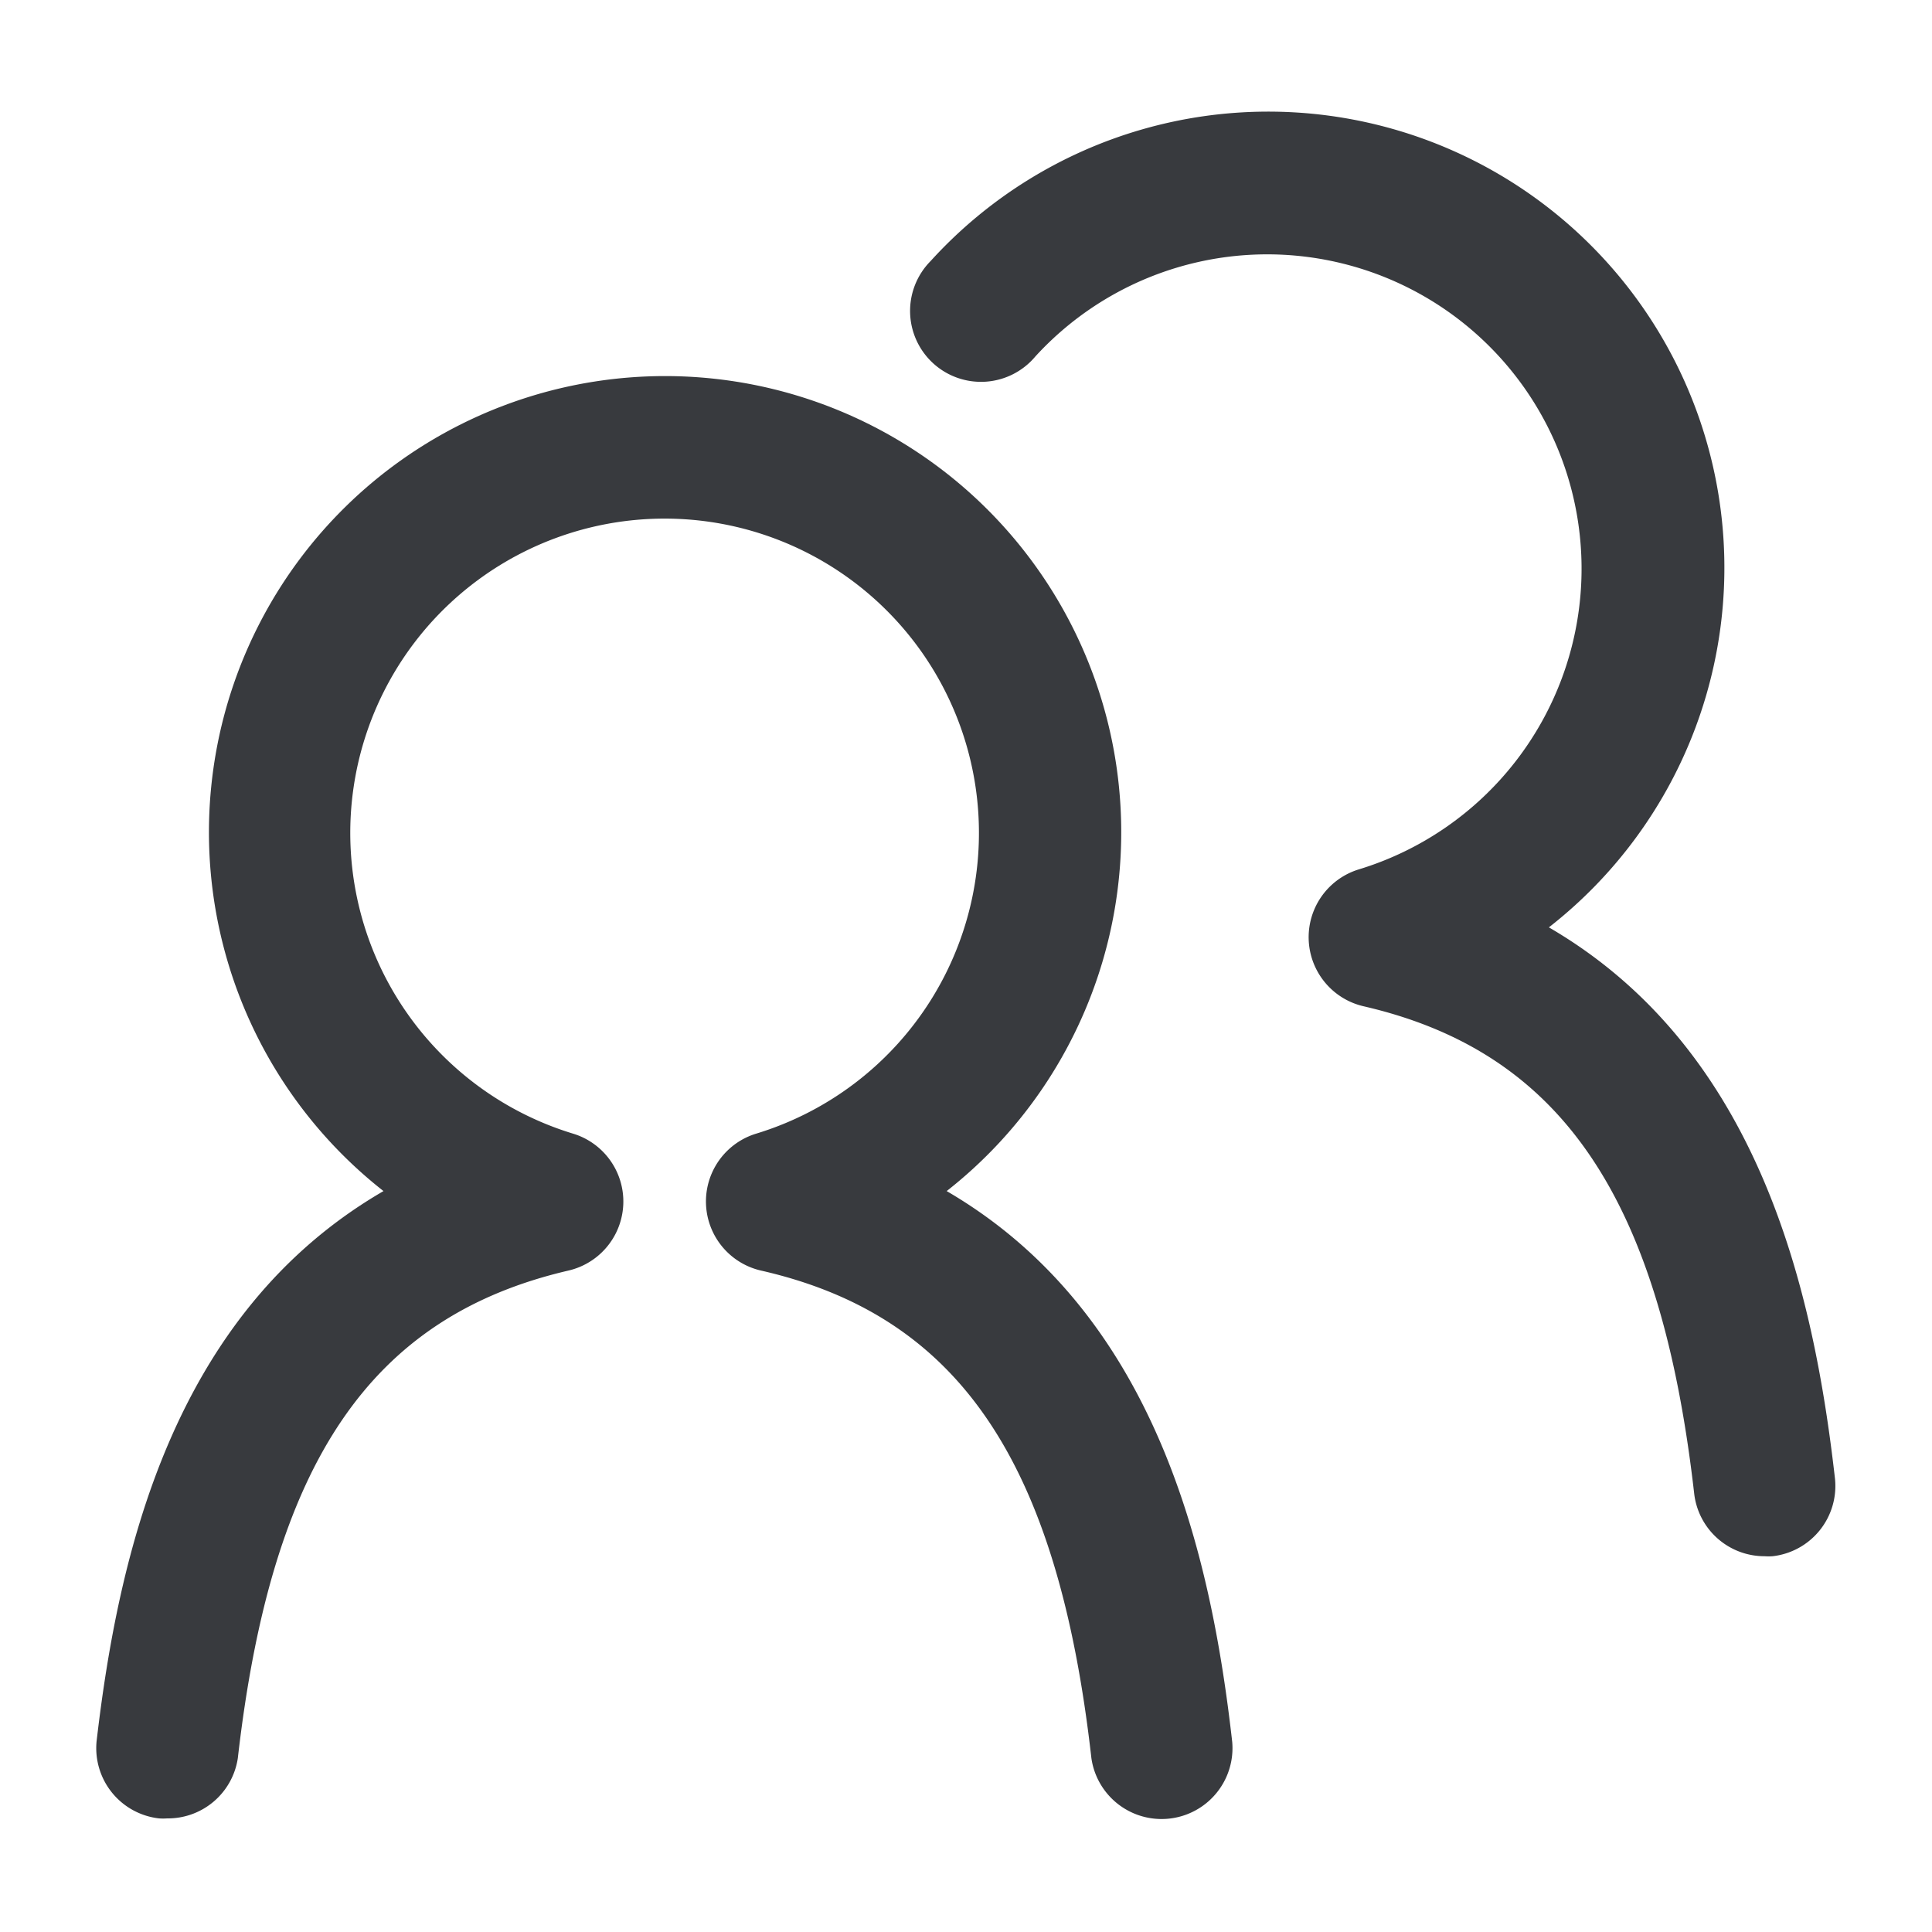
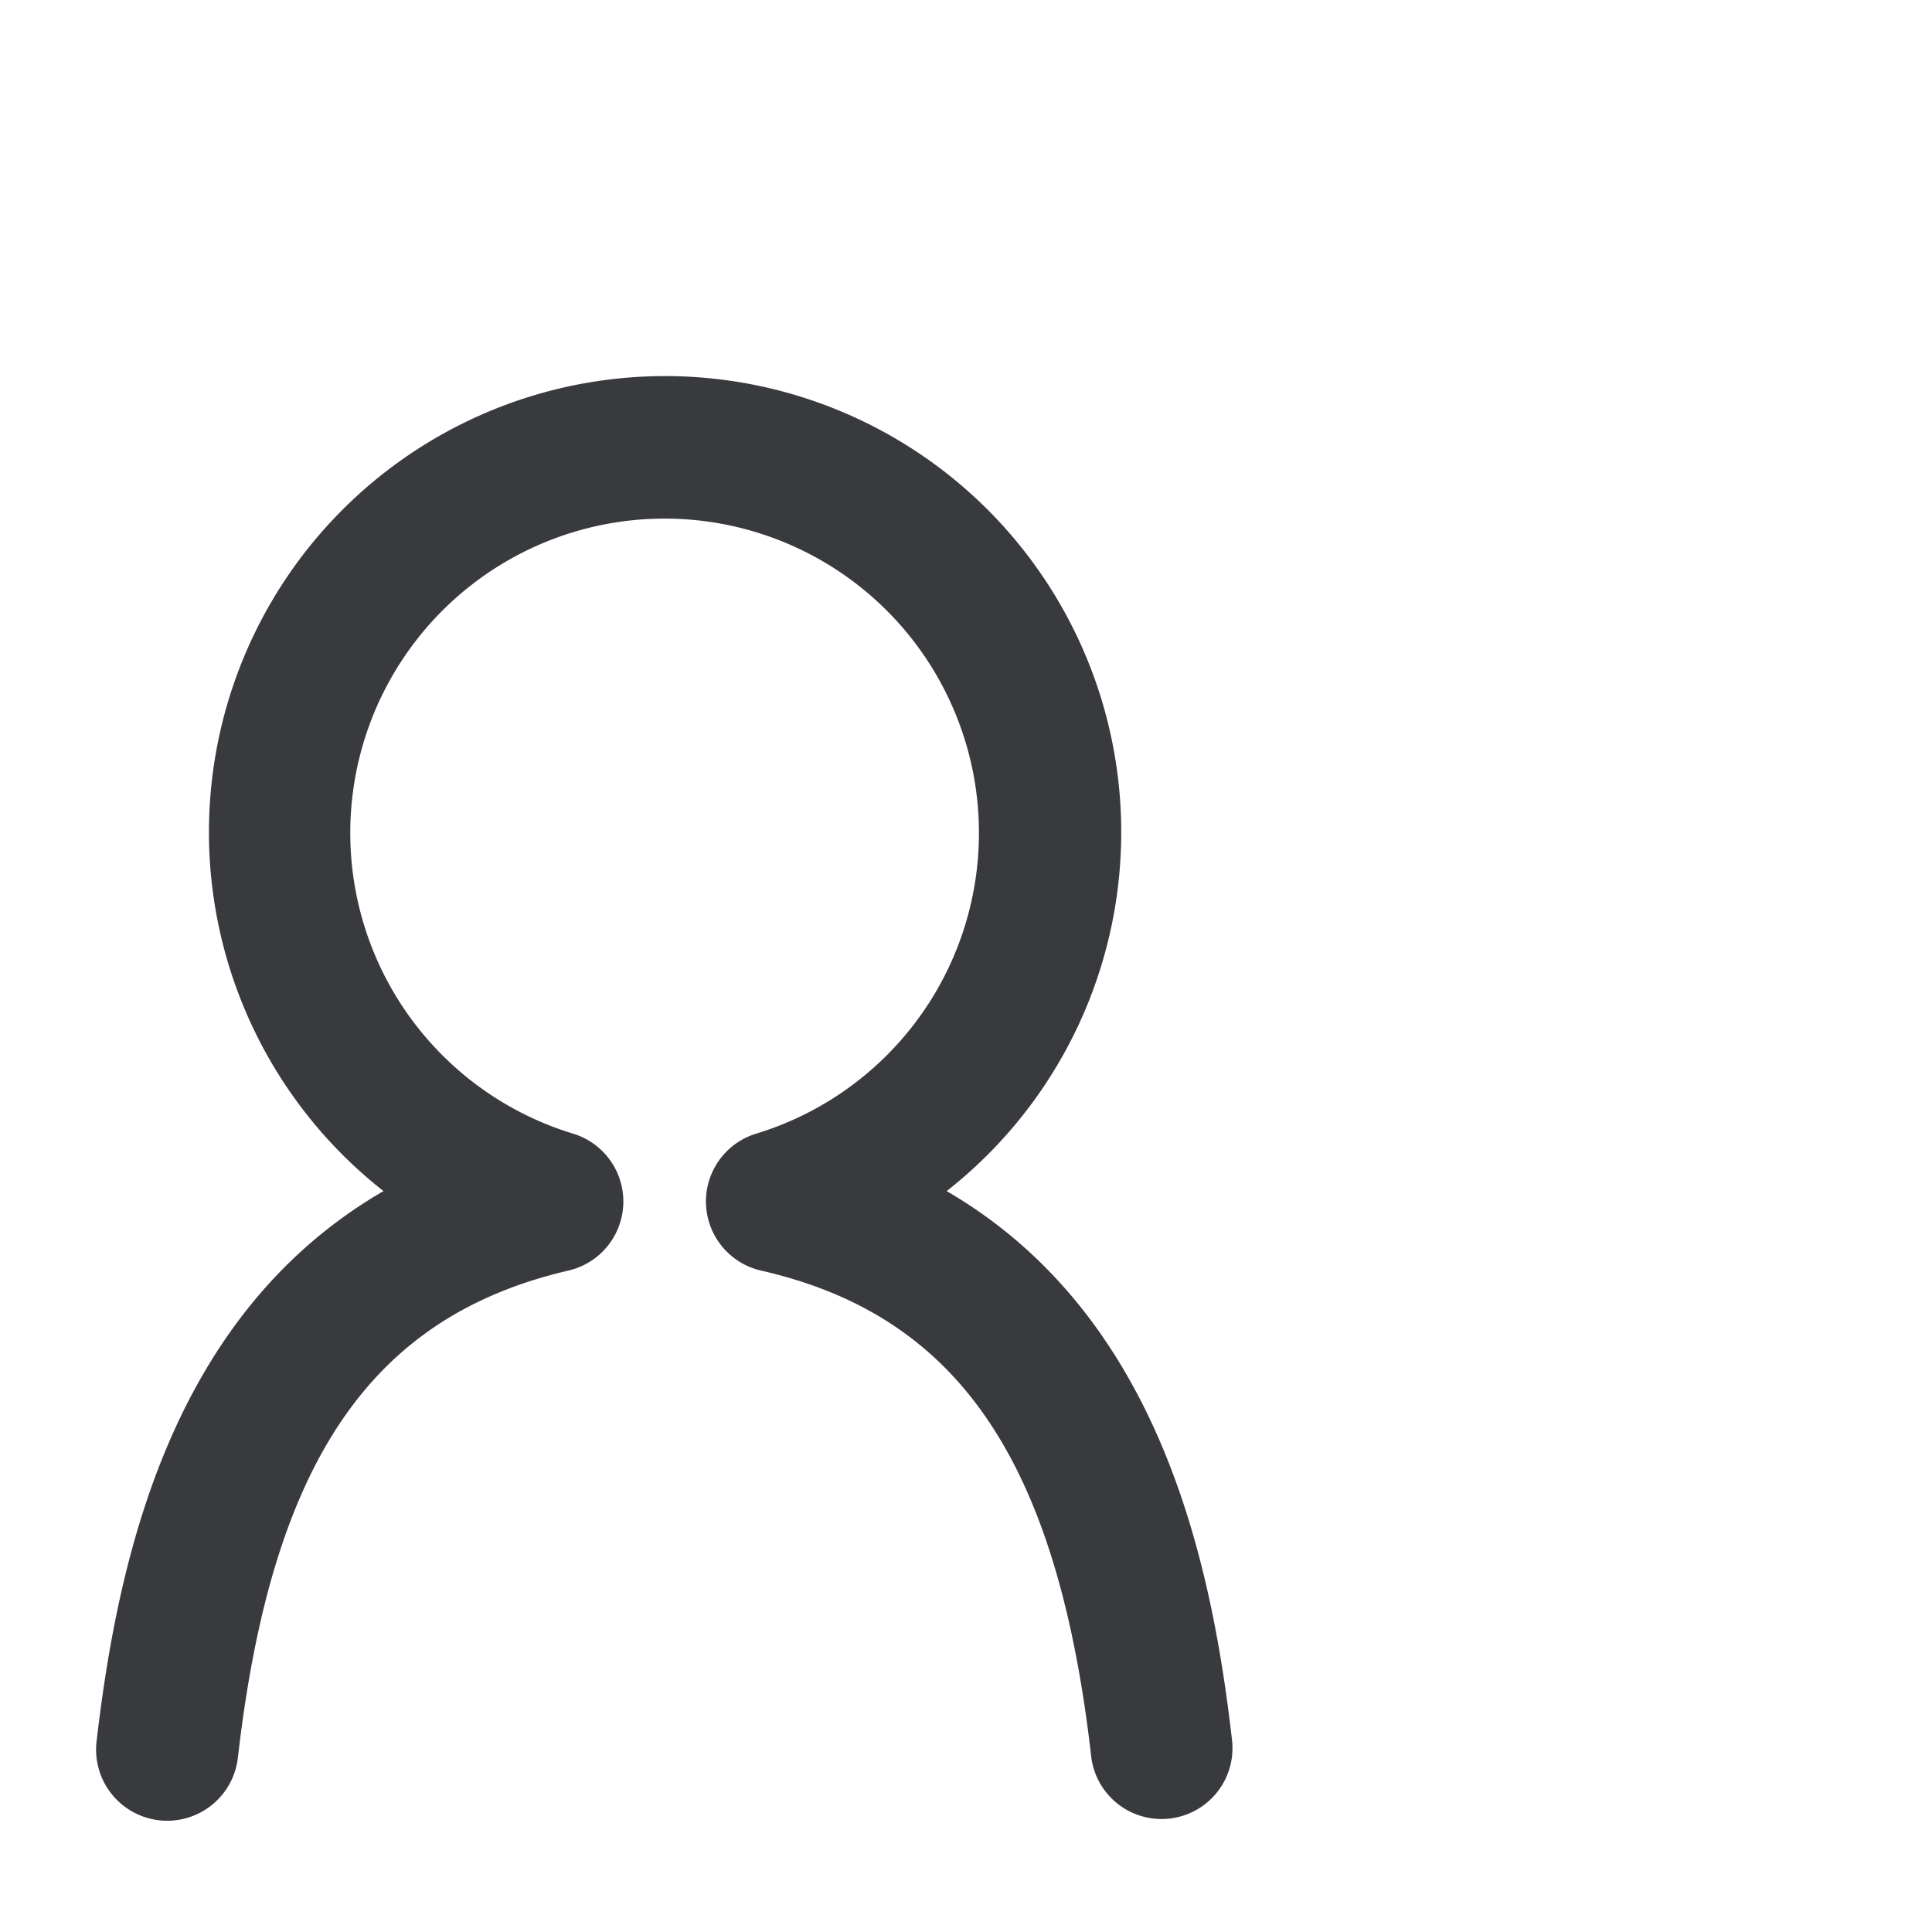
<svg xmlns="http://www.w3.org/2000/svg" viewBox="0 0 100 100">
  <defs>
    <style>.cls-1{fill:#383a3e;}</style>
  </defs>
  <title>icon_personen</title>
  <g id="personen">
-     <path class="cls-1" d="M12.31,91c1.75-15.31,6.87-22.86,17.13-25.24a3.67,3.67,0,0,0,.23-7.08,16.27,16.27,0,1,1,9.46,0,3.67,3.67,0,0,0,.24,7.08C49.63,68.09,54.75,75.64,56.49,91a3.67,3.67,0,0,0,7.29-.83C62.69,80.53,59.9,68,49,61.65a23.61,23.61,0,1,0-29.15,0C8.9,68,6.12,80.53,5,90.12a3.66,3.66,0,0,0,3.23,4,3,3,0,0,0,.42,0A3.66,3.66,0,0,0,12.31,91Z" />
-     <path class="cls-1" d="M80.17,48a23.61,23.61,0,1,0-32-34.49,3.67,3.67,0,1,0,5.42,4.94A16.27,16.27,0,1,1,70.33,45a3.67,3.67,0,0,0,.23,7.08C80.82,54.44,85.94,62,87.69,77.3a3.66,3.66,0,0,0,3.64,3.25,3,3,0,0,0,.42,0,3.66,3.66,0,0,0,3.23-4C93.88,66.88,91.1,54.36,80.17,48Z" />
+     <path class="cls-1" d="M12.31,91c1.75-15.31,6.87-22.86,17.13-25.24a3.67,3.67,0,0,0,.23-7.08,16.27,16.27,0,1,1,9.46,0,3.67,3.67,0,0,0,.24,7.08C49.63,68.09,54.75,75.64,56.49,91a3.67,3.67,0,0,0,7.29-.83C62.69,80.53,59.9,68,49,61.65a23.61,23.61,0,1,0-29.15,0C8.9,68,6.12,80.53,5,90.12A3.66,3.66,0,0,0,12.31,91Z" />
  </g>
</svg>